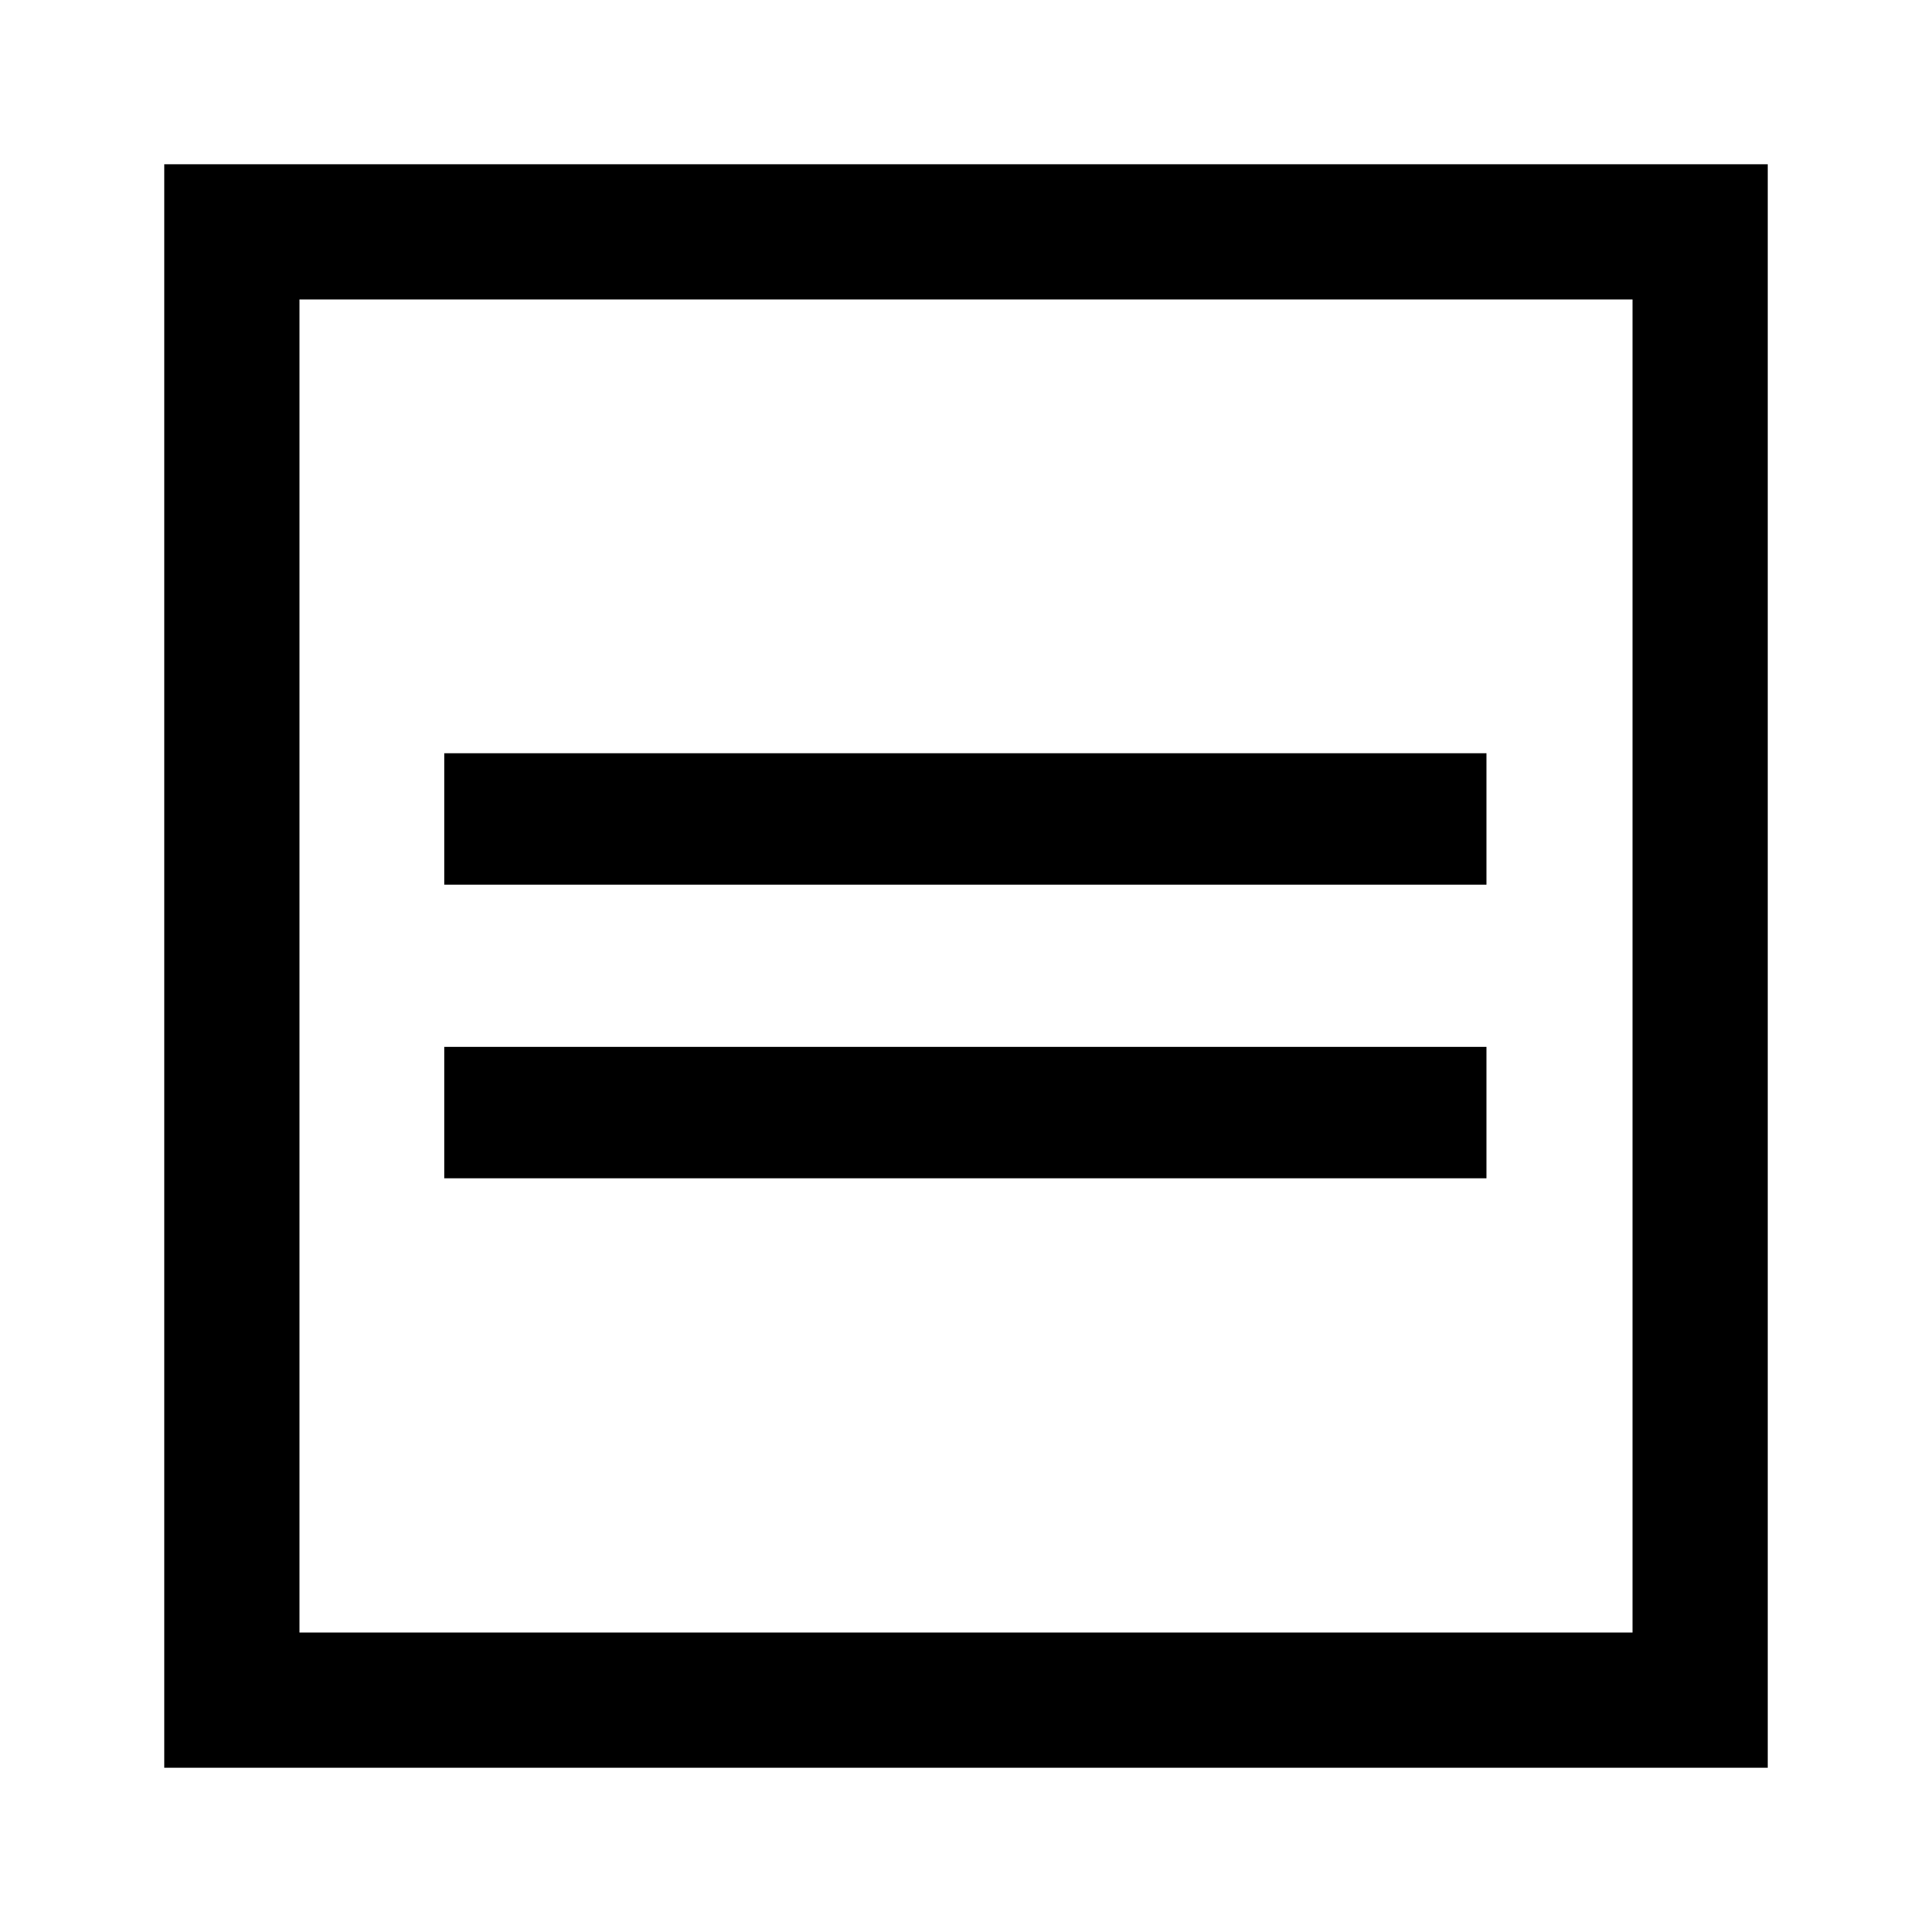
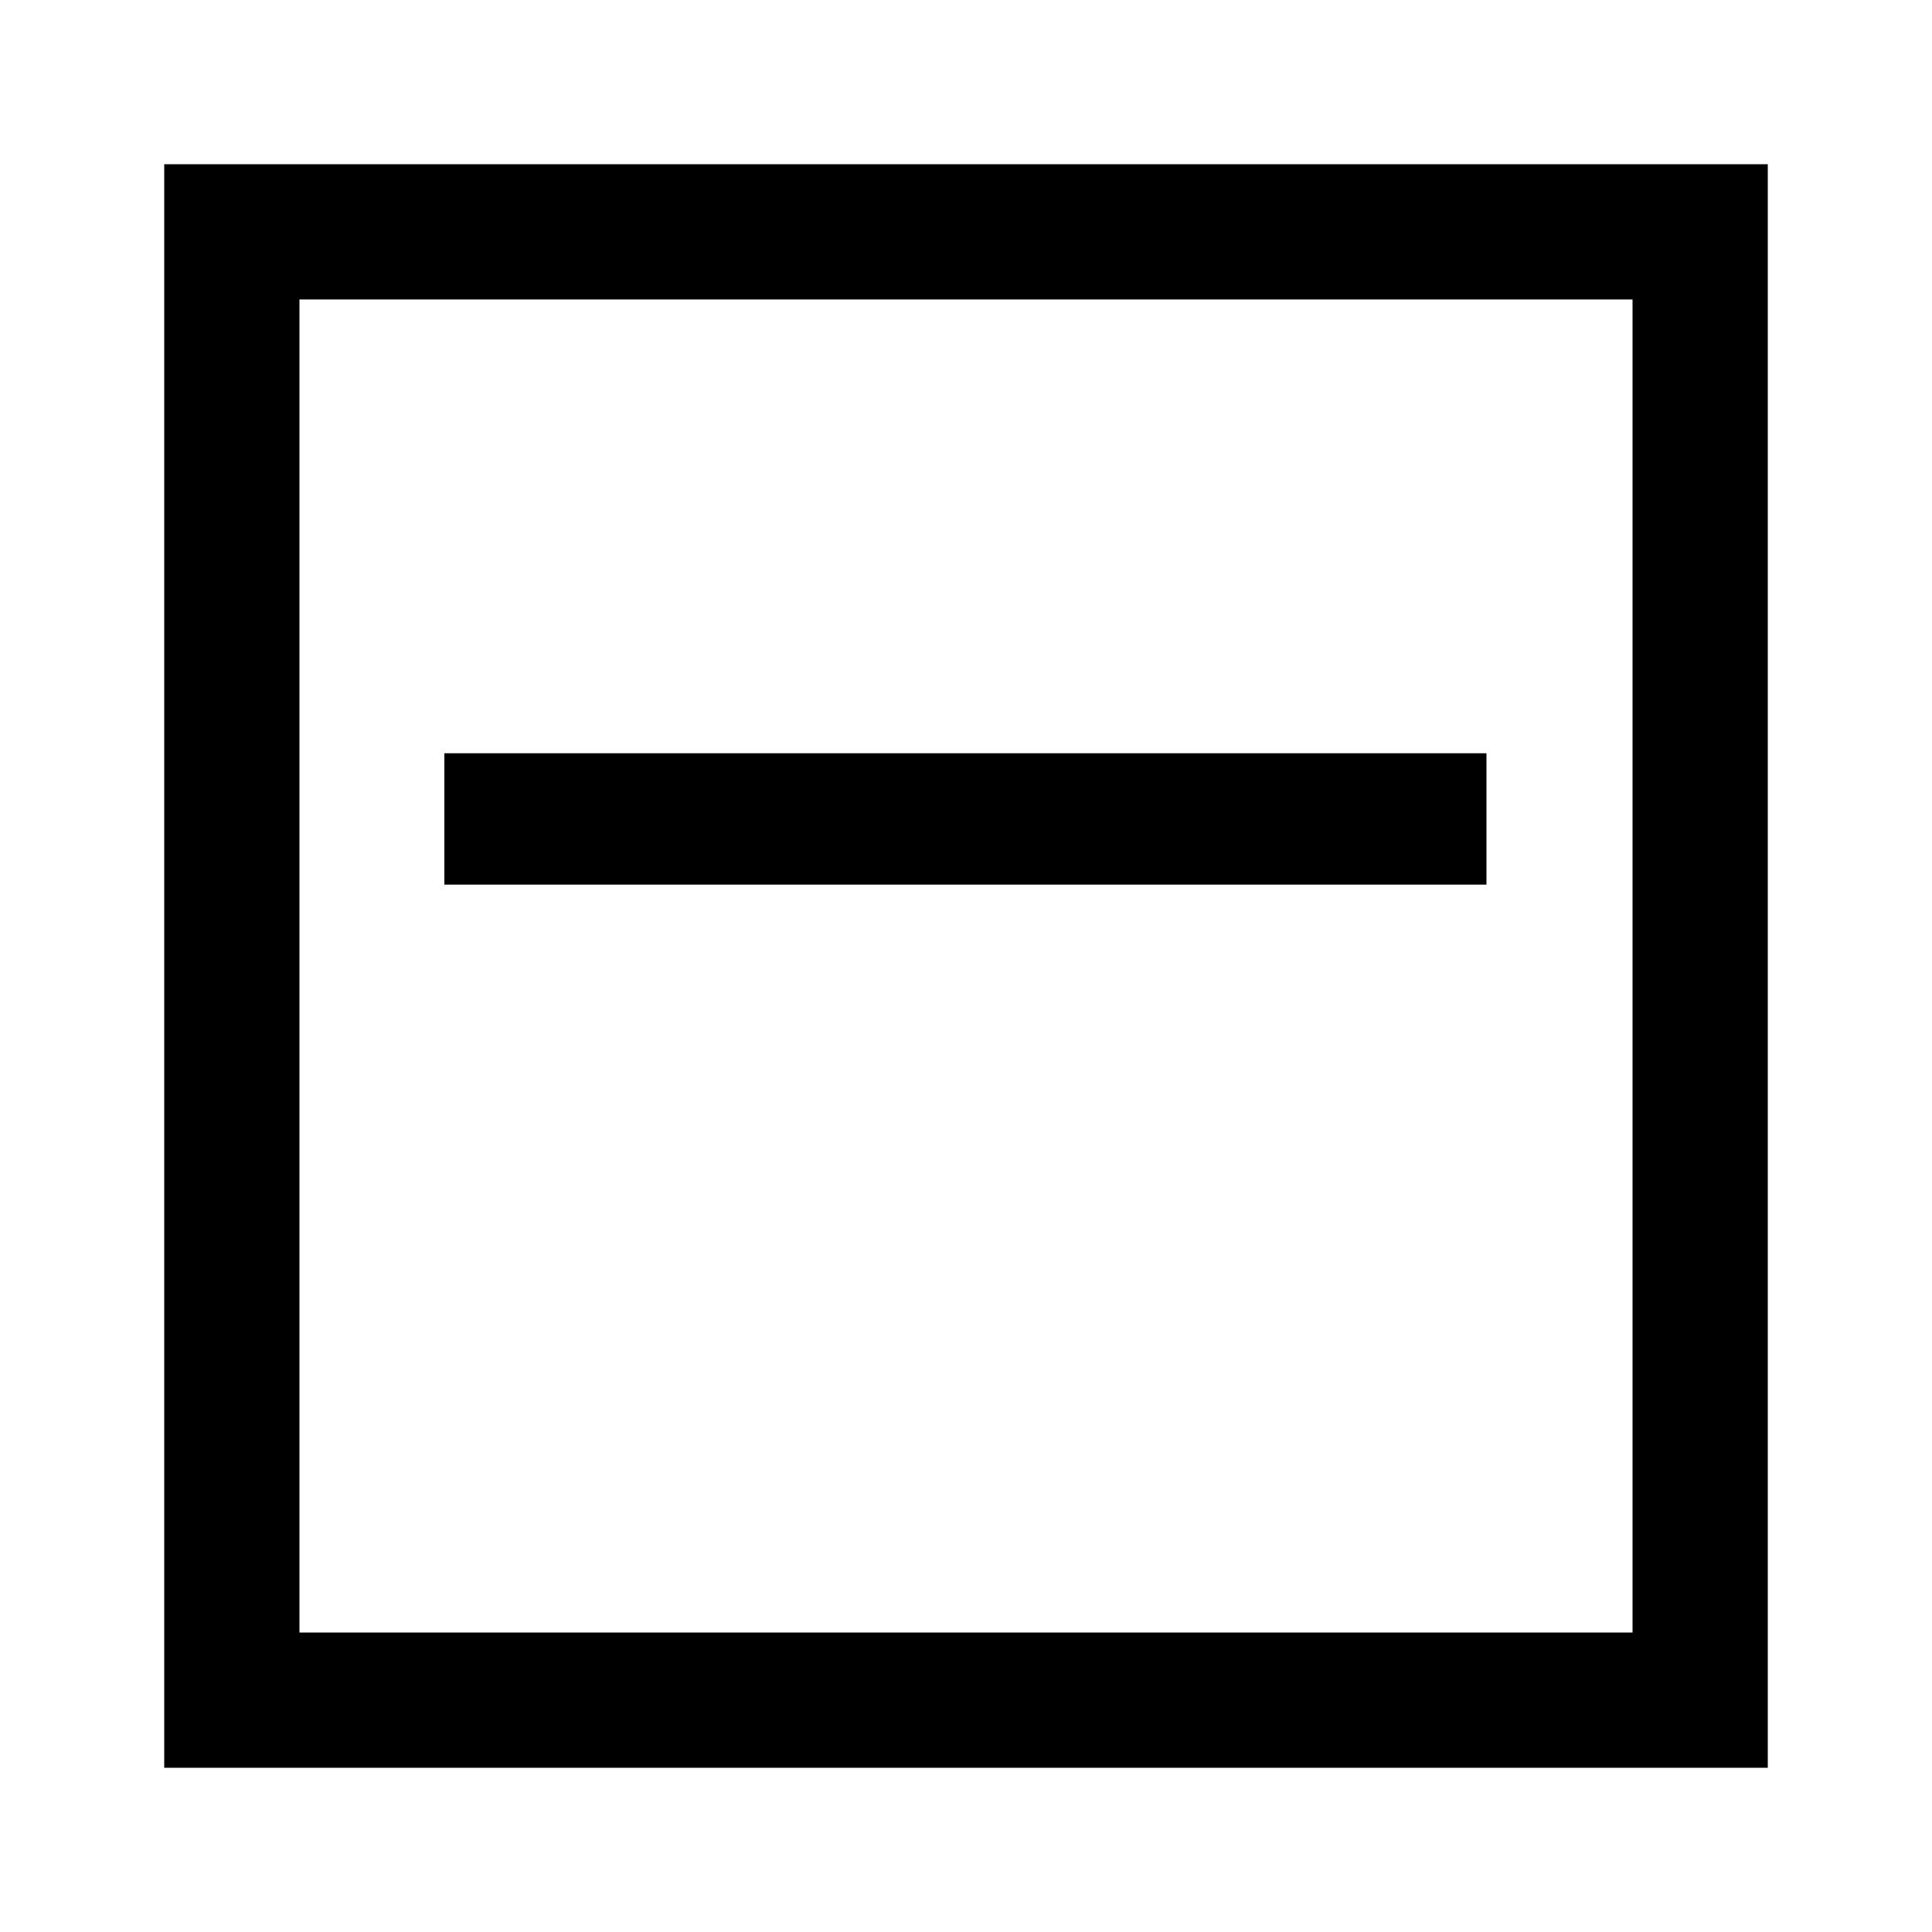
<svg xmlns="http://www.w3.org/2000/svg" id="icon" viewBox="0 0 1000 1000">
  <path d="M85,85V915H915V85ZM845,845H155V155H845Z" />
-   <rect x="230" y="541.88" width="539.39" height="68" />
  <rect x="230" y="389.88" width="539.39" height="68" />
</svg>